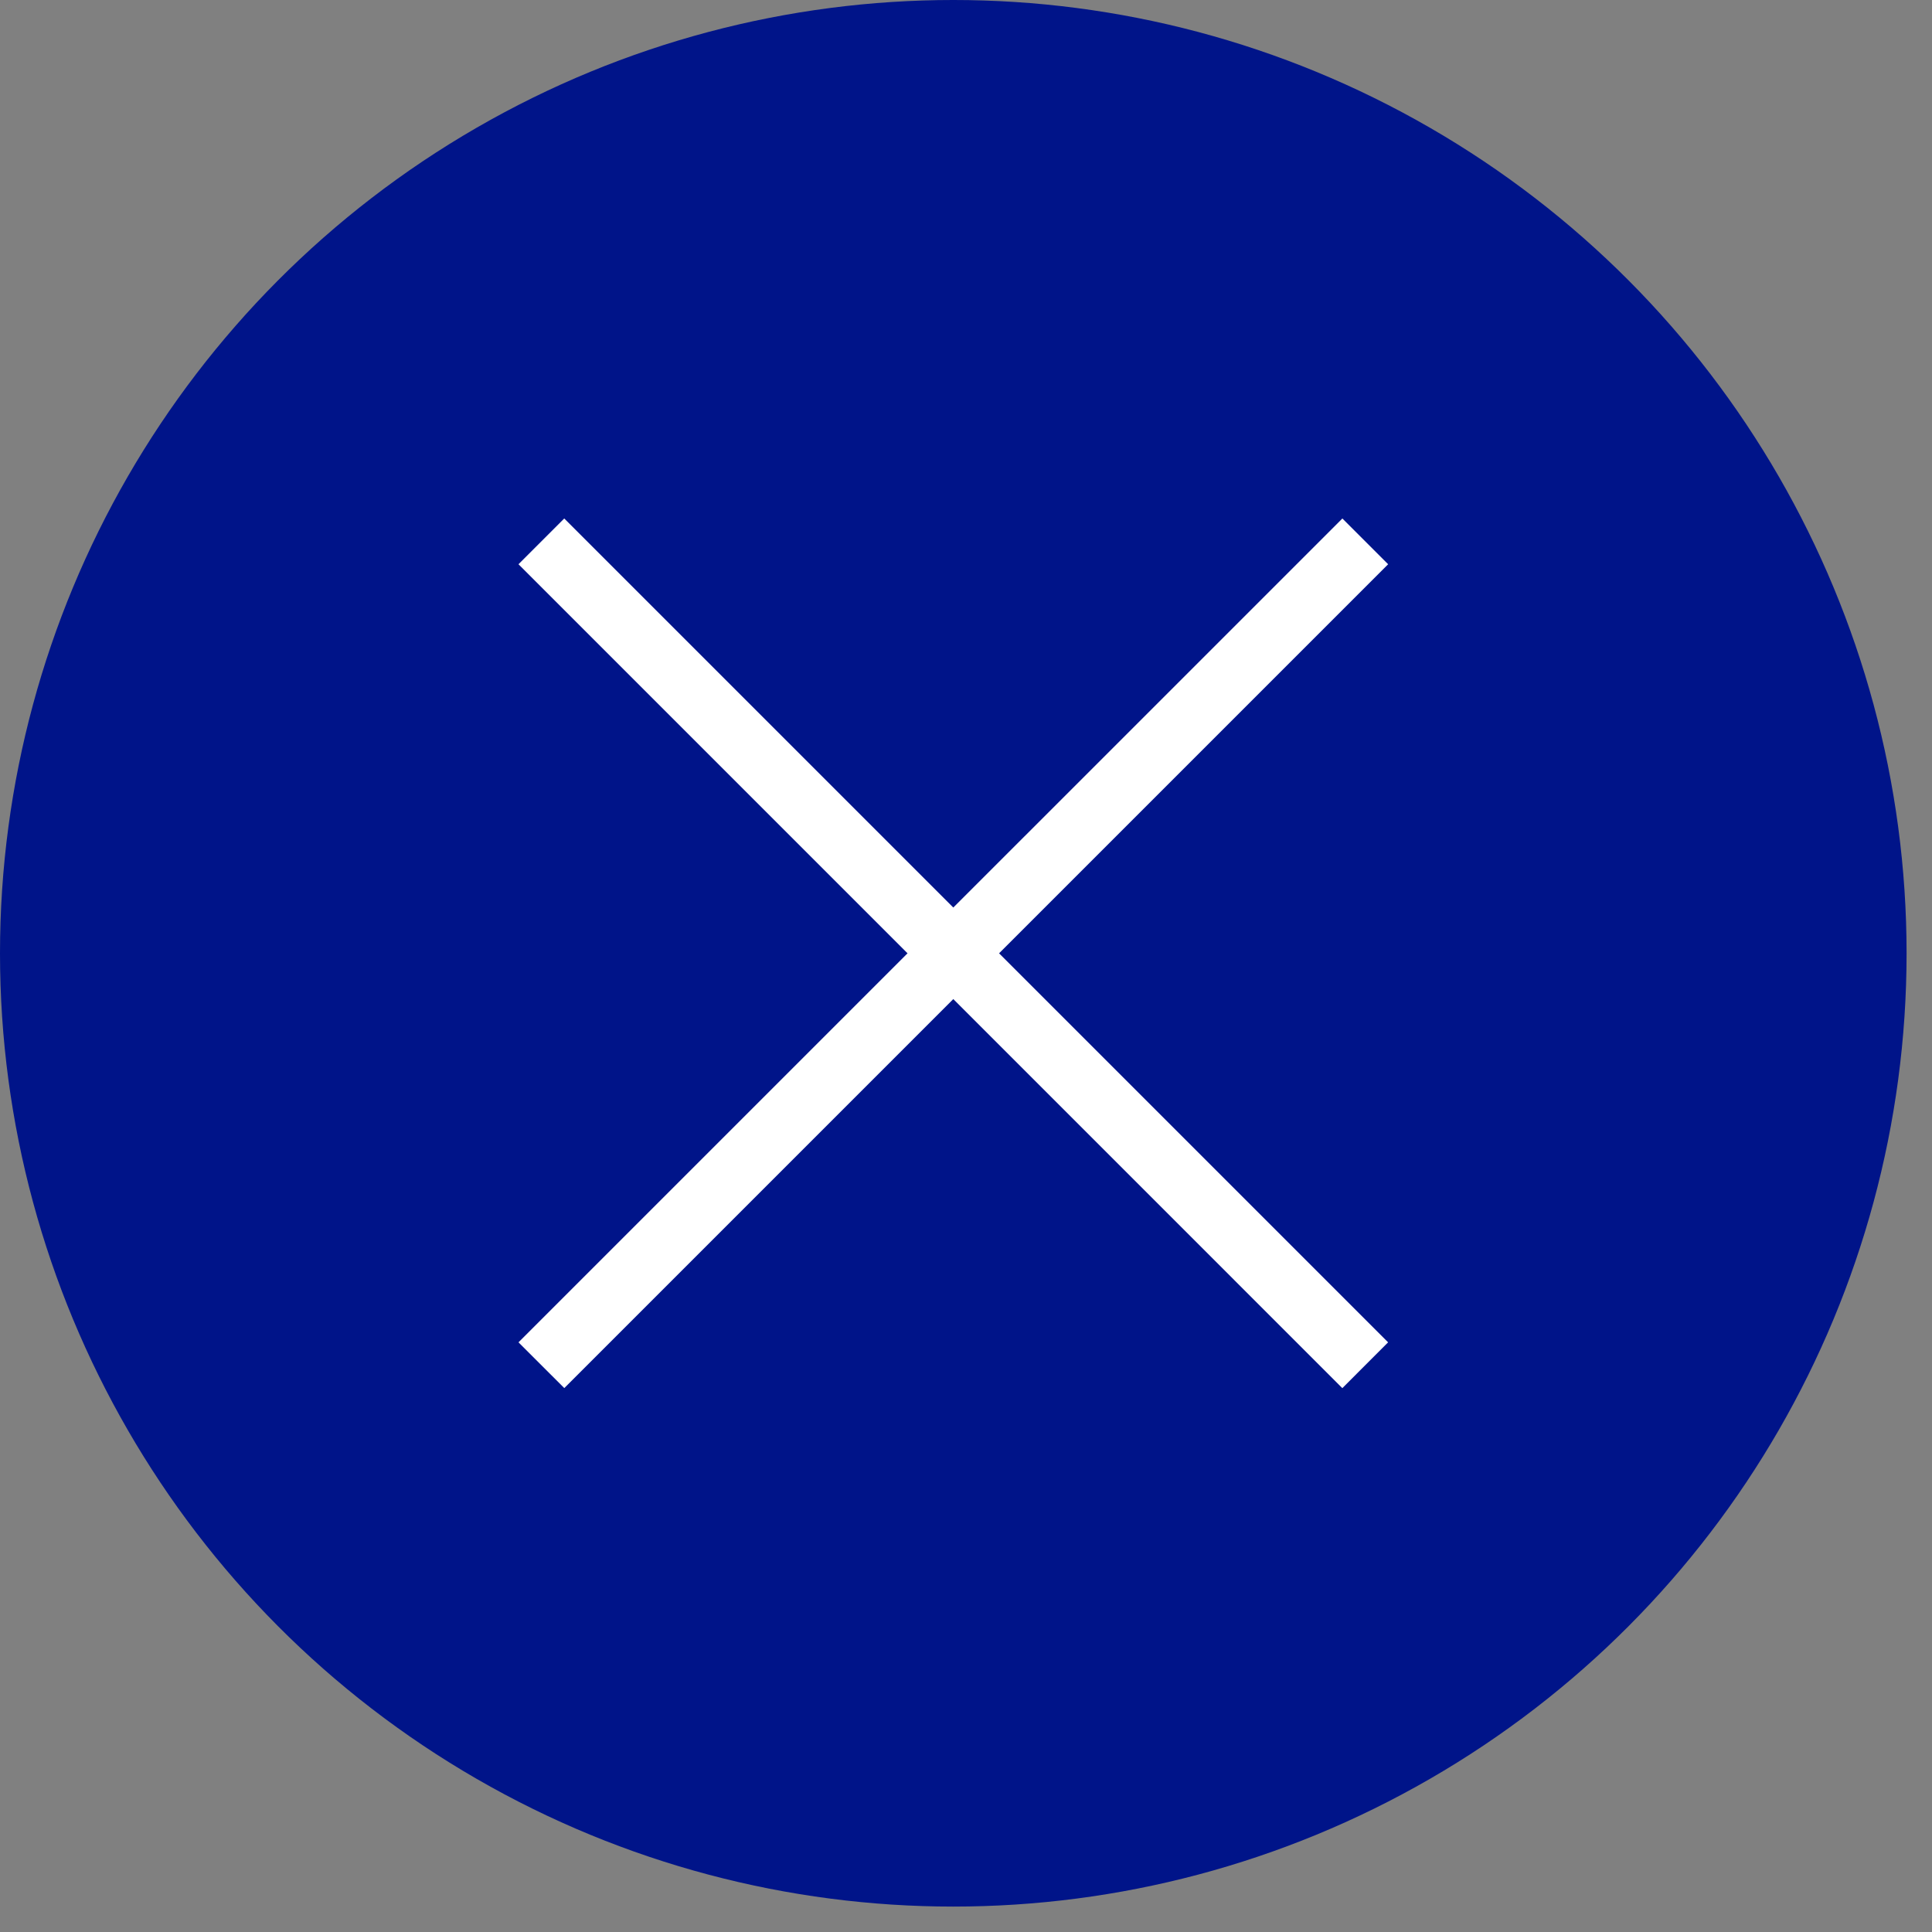
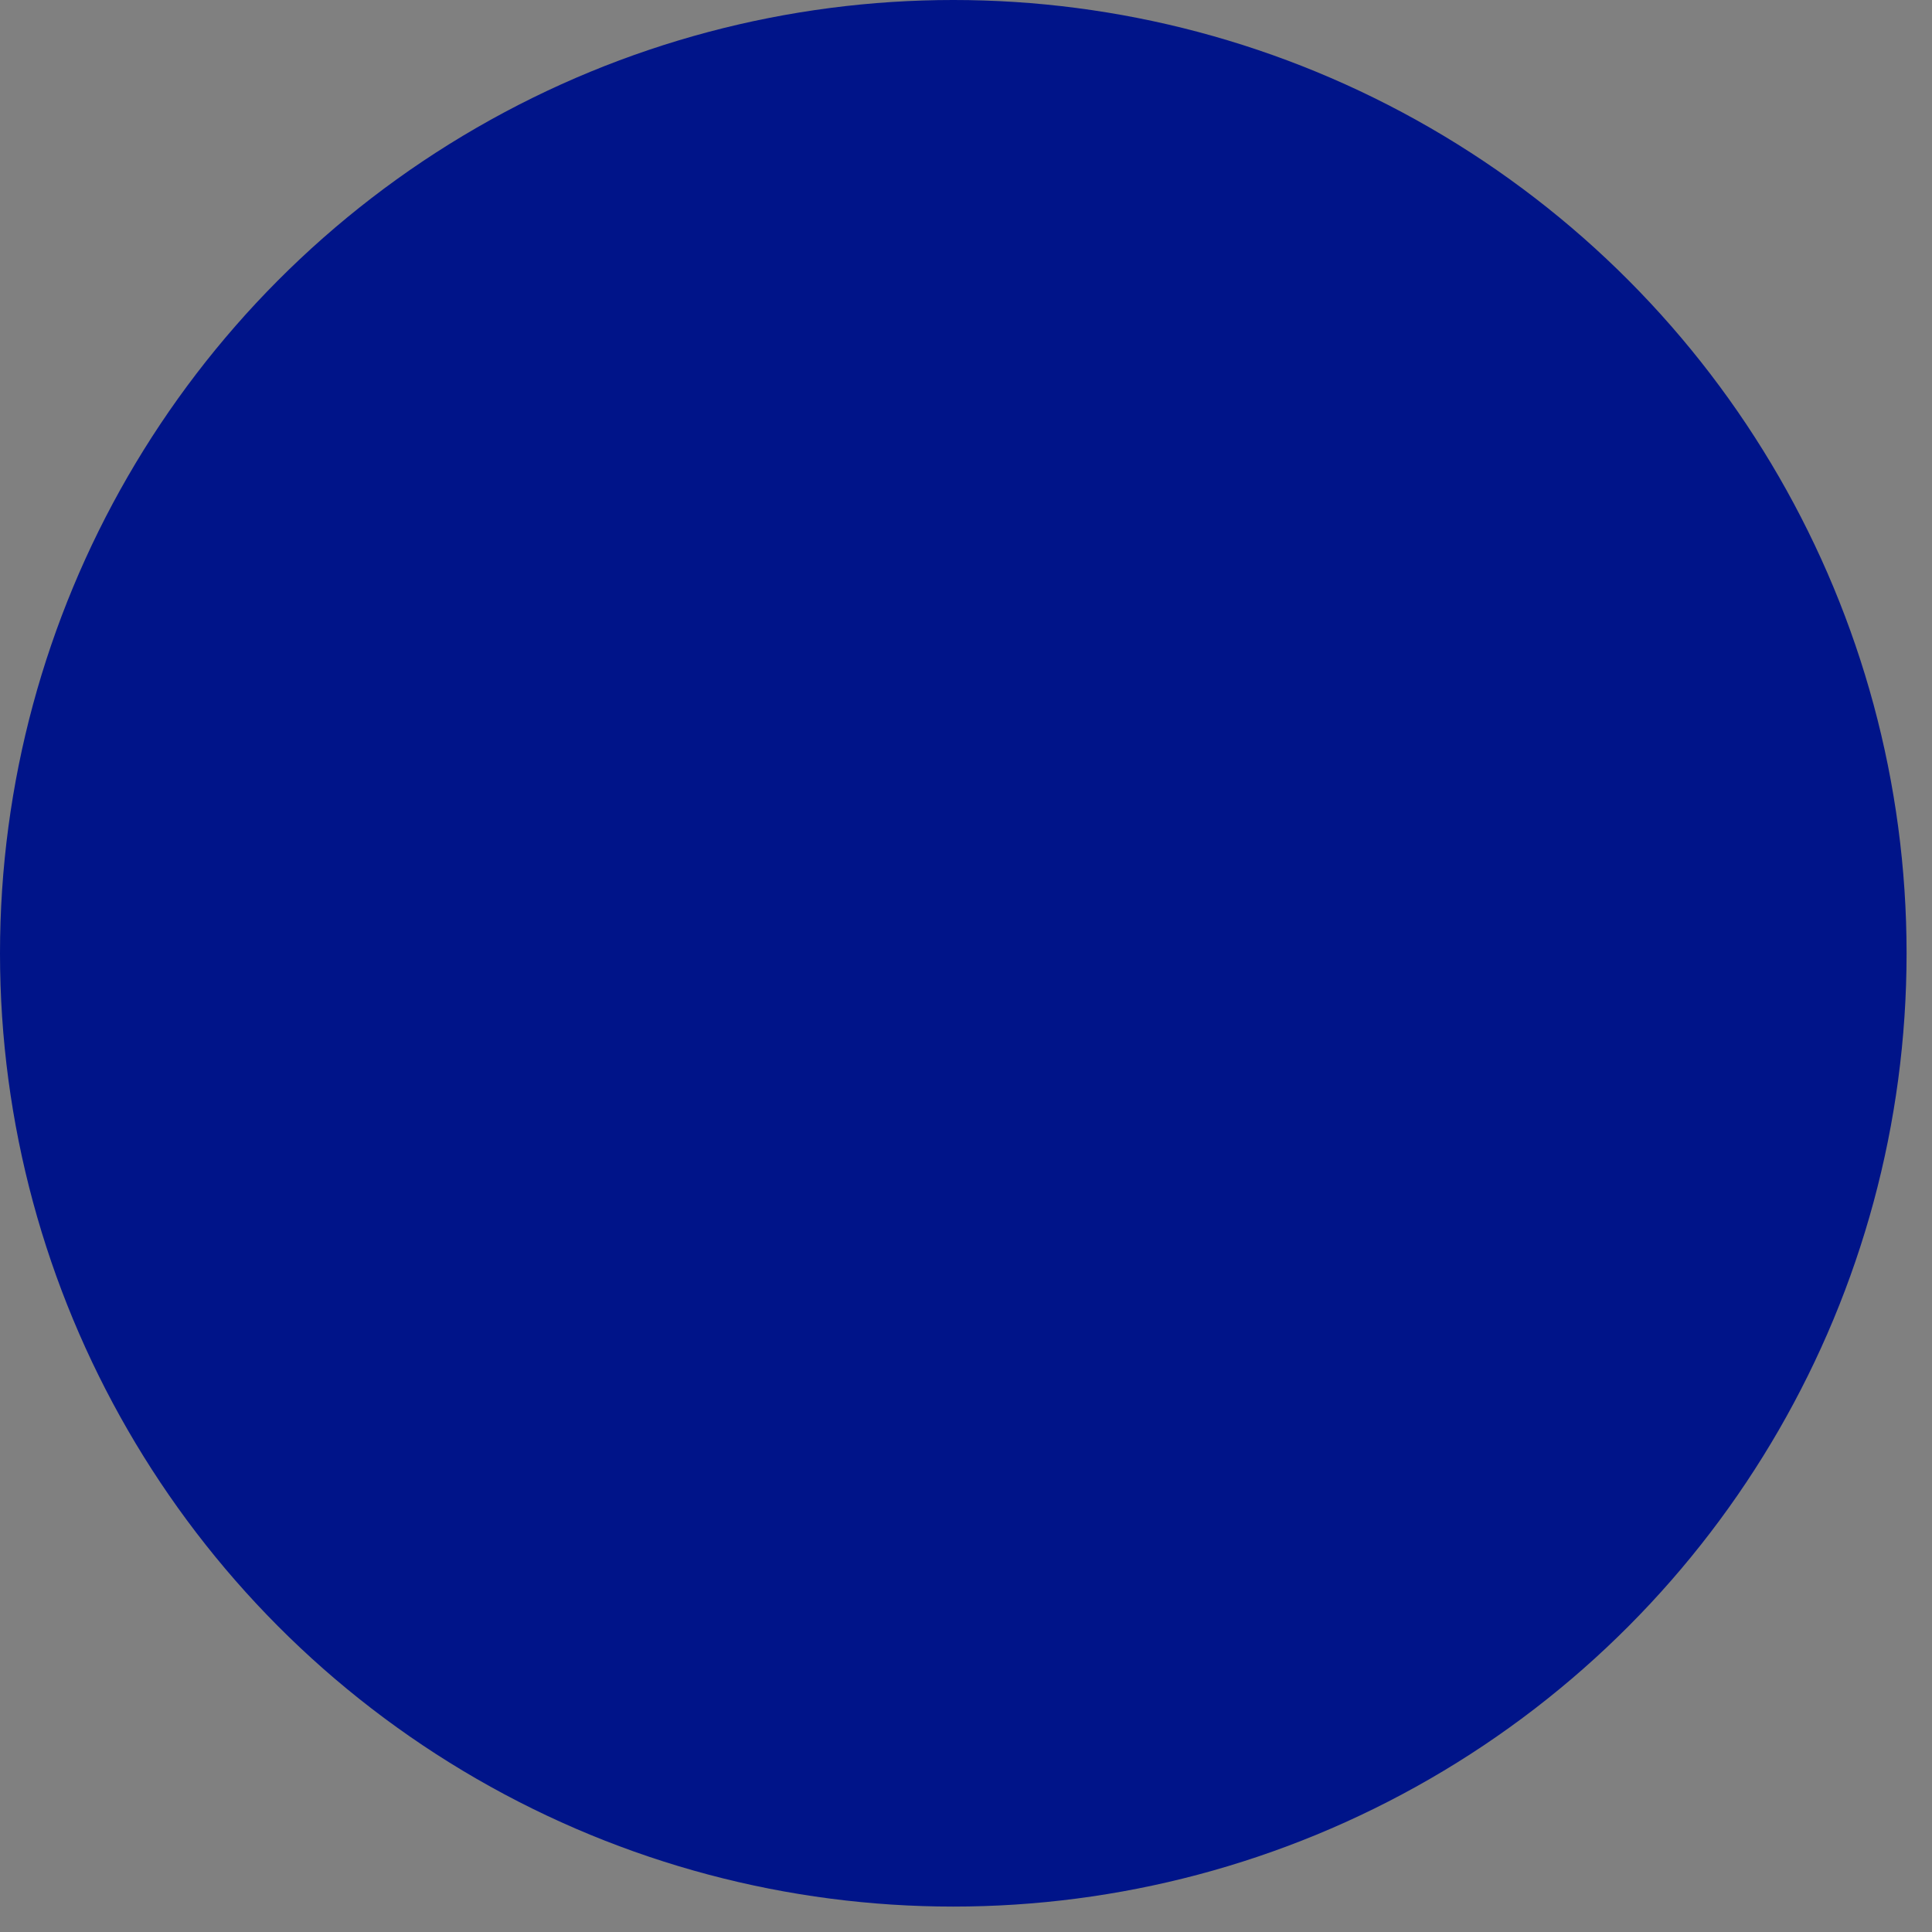
<svg xmlns="http://www.w3.org/2000/svg" viewBox="0 0 38 38" fill="none">
  <rect x="0" y="0" width="38" height="38" fill="#808080" stroke="none" />
  <circle cx="18.75" cy="18.75" r="18.75" fill="#001489" />
-   <path d="M10.198 26.402L26.403 10.198L27.303 11.098L11.099 27.302L10.198 26.402Z" fill="white" />
-   <path d="M26.402 27.303L10.198 11.098L11.098 10.198L27.302 26.402L26.402 27.303Z" fill="white" />
</svg>